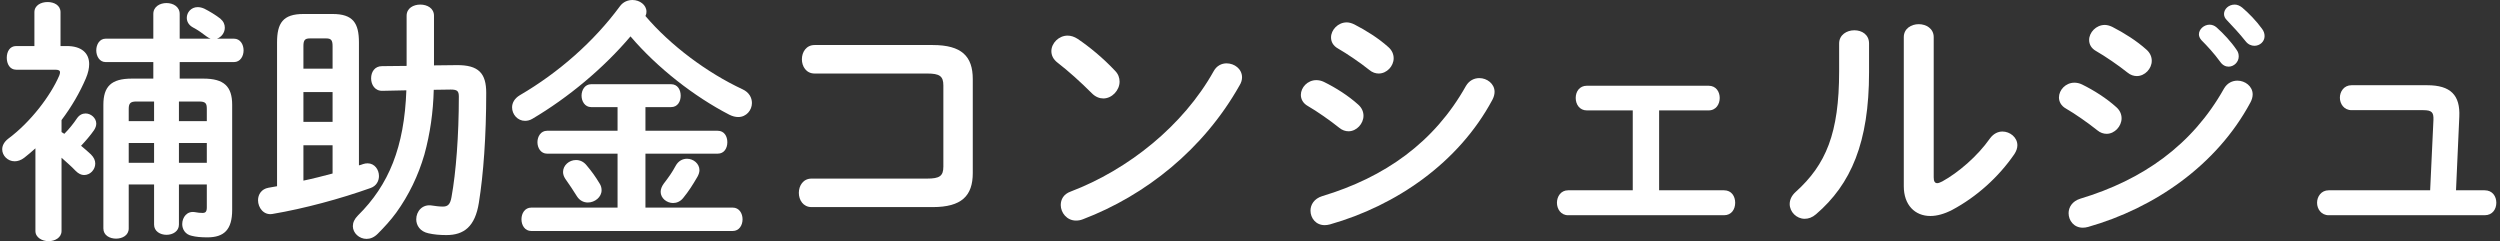
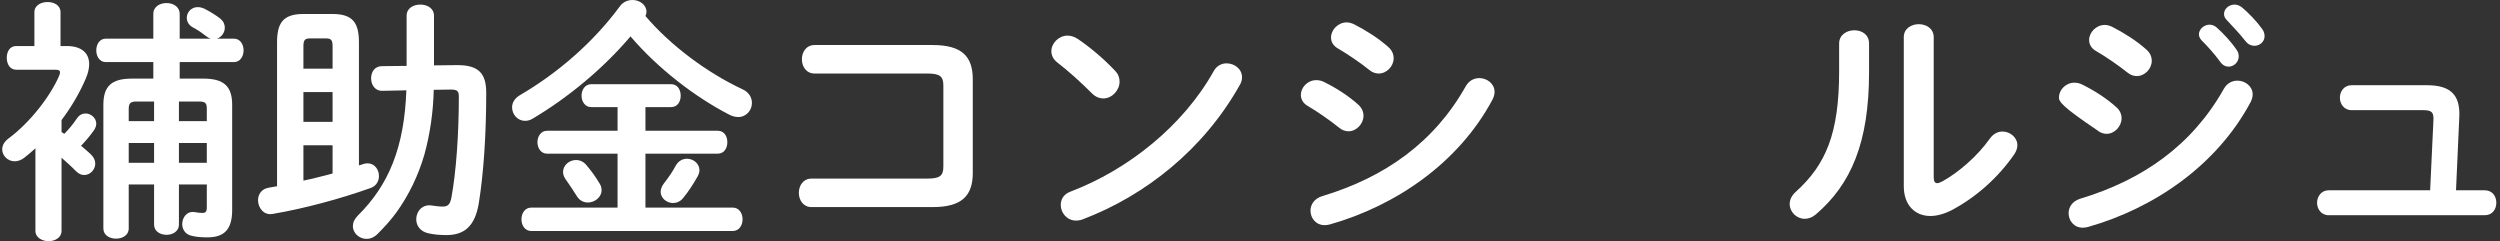
<svg xmlns="http://www.w3.org/2000/svg" width="425" height="41" viewBox="0 0 425 41" fill="none">
  <rect x="0" y="0" width="425" height="41" fill="#333333" stroke="none" />
  <g clip-path="url(#clip0_425_1491)">
    <path d="M10.461 22.446C10.633 22.576 10.806 22.662 10.935 22.749C11.711 21.97 12.487 21.019 13.09 20.111C13.478 19.549 13.995 19.289 14.556 19.289C15.461 19.289 16.366 20.067 16.366 21.019C16.366 21.365 16.237 21.754 15.978 22.143C15.375 23.008 14.599 23.917 13.78 24.782C14.426 25.301 14.987 25.82 15.461 26.252C15.978 26.771 16.194 27.29 16.194 27.809C16.194 28.847 15.332 29.755 14.297 29.755C13.823 29.755 13.349 29.539 12.875 29.063C12.185 28.328 11.28 27.549 10.461 26.814V39.27C10.461 40.395 9.34 41 8.263 41C7.185 41 6.021 40.395 6.021 39.27V25.214C5.418 25.776 4.771 26.295 4.125 26.814C3.565 27.247 3.004 27.42 2.487 27.42C1.323 27.42 0.375 26.468 0.375 25.387C0.375 24.782 0.677 24.133 1.409 23.571C5.202 20.759 8.608 16.262 10.073 12.845C10.159 12.629 10.202 12.456 10.202 12.283C10.202 11.98 9.944 11.85 9.383 11.85H2.746C1.668 11.85 1.151 10.855 1.151 9.817C1.151 8.779 1.668 7.828 2.746 7.828H5.849V2.076C5.849 0.908 6.97 0.346 8.09 0.346C9.211 0.346 10.289 0.908 10.289 2.076V7.828H11.366C13.823 7.828 15.159 8.996 15.159 10.899C15.159 11.591 14.987 12.412 14.599 13.321C13.564 15.743 12.185 18.121 10.461 20.413V22.446ZM34.598 13.364C38.09 13.364 39.469 14.705 39.469 17.819V35.68C39.469 39.054 38.09 40.351 35.245 40.351C34.167 40.351 33.262 40.265 32.616 40.092C31.495 39.876 30.978 38.967 30.978 38.102C30.978 36.935 31.797 35.81 33.176 36.07C33.607 36.156 34.038 36.199 34.426 36.199C34.943 36.199 35.159 35.983 35.159 35.248V31.355H30.418V38.189C30.418 39.313 29.383 39.919 28.305 39.919C27.228 39.919 26.193 39.313 26.193 38.189V31.355H21.883V38.837C21.883 40.005 20.806 40.568 19.728 40.568C18.651 40.568 17.573 40.005 17.573 38.837V17.819C17.573 14.705 18.909 13.364 22.4 13.364H26.064V10.553H17.961C16.926 10.553 16.366 9.558 16.366 8.563C16.366 7.569 16.926 6.574 17.961 6.574H26.064V2.379C26.064 1.124 27.185 0.519 28.305 0.519C29.426 0.519 30.547 1.124 30.547 2.379V6.574H35.805C35.59 6.487 35.374 6.401 35.159 6.228C34.426 5.666 33.65 5.103 32.745 4.628C32.055 4.238 31.754 3.633 31.754 3.027C31.754 2.119 32.486 1.211 33.607 1.211C33.952 1.211 34.34 1.297 34.728 1.47C35.59 1.903 36.667 2.552 37.443 3.157C38.004 3.633 38.219 4.152 38.219 4.714C38.219 5.536 37.659 6.314 36.883 6.574H39.771C40.848 6.574 41.409 7.569 41.409 8.563C41.409 9.558 40.848 10.553 39.771 10.553H30.547V13.364H34.598ZM26.193 20.587V17.256H23.176C22.185 17.256 21.883 17.559 21.883 18.511V20.587H26.193ZM26.193 27.679V24.306H21.883V27.679H26.193ZM30.418 20.587H35.159V18.511C35.159 17.559 34.943 17.256 33.823 17.256H30.418V20.587ZM30.418 24.306V27.679H35.159V24.306H30.418Z" fill="white" />
    <path d="M47.098 7.223C47.098 3.936 48.09 2.379 51.581 2.379H56.538C60.029 2.379 61.02 3.936 61.02 7.223V28.112C61.236 28.069 61.495 27.982 61.71 27.896C61.969 27.809 62.227 27.766 62.486 27.766C63.693 27.766 64.425 28.847 64.425 29.928C64.425 30.75 63.994 31.615 63.003 31.961C57.917 33.778 51.71 35.464 46.322 36.372C44.814 36.632 43.865 35.291 43.865 34.037C43.865 33.086 44.426 32.134 45.633 31.918C46.107 31.831 46.624 31.745 47.098 31.658V7.223ZM56.538 7.828C56.538 6.833 56.279 6.531 55.46 6.531H52.658C51.84 6.531 51.581 6.833 51.581 7.828V11.677H56.538V7.828ZM56.538 15.656H51.581V20.716H56.538V15.656ZM56.538 24.695H51.581V30.707C53.262 30.361 54.9 29.928 56.538 29.496V24.695ZM73.736 15.267C73.649 18.986 73.132 22.706 72.141 26.295C71.106 29.842 69.511 33.172 67.356 36.156C66.408 37.454 65.331 38.621 64.21 39.746C63.606 40.351 62.96 40.611 62.313 40.611C61.063 40.611 59.986 39.616 59.986 38.448C59.986 37.843 60.245 37.237 60.848 36.632C66.106 31.442 68.736 24.998 69.081 15.354L65.029 15.44C63.736 15.483 63.089 14.402 63.089 13.321C63.089 12.239 63.693 11.245 64.943 11.245L69.124 11.202V2.682C69.124 1.384 70.287 0.779 71.451 0.779C72.615 0.779 73.779 1.384 73.779 2.682V11.115L77.615 11.072C81.408 11.029 82.658 12.499 82.658 15.786C82.658 23.138 82.184 29.626 81.408 34.469C80.761 38.535 78.865 39.962 75.891 39.962C74.77 39.962 73.779 39.876 72.83 39.659C71.408 39.357 70.761 38.319 70.761 37.281C70.761 35.94 71.796 34.642 73.477 34.945C74.037 35.032 74.684 35.118 75.287 35.118C76.106 35.118 76.537 34.772 76.753 33.518C77.529 29.28 78.003 22.965 78.003 16.435C78.003 15.483 77.744 15.224 76.624 15.224L73.736 15.267Z" fill="white" />
    <path d="M126.235 15.18C127.355 15.699 127.829 16.608 127.829 17.516C127.829 18.727 126.881 19.895 125.502 19.895C125.028 19.895 124.51 19.765 123.993 19.505C118.045 16.435 111.752 11.547 107.183 6.185C102.614 11.591 96.58 16.608 90.502 20.197C90.072 20.457 89.64 20.543 89.252 20.543C88.002 20.543 87.054 19.462 87.054 18.251C87.054 17.516 87.442 16.737 88.391 16.175C94.985 12.326 100.976 7.05 105.373 1.081C105.933 0.303 106.752 0 107.528 0C108.735 0 109.899 0.822 109.899 1.989C109.899 2.249 109.856 2.465 109.726 2.725C113.95 7.698 120.2 12.369 126.235 15.18ZM109.726 22.23H122.01C123.131 22.23 123.648 23.181 123.648 24.176C123.648 25.171 123.131 26.122 122.01 26.122H109.726V35.291H124.554C125.674 35.291 126.235 36.286 126.235 37.281C126.235 38.275 125.674 39.27 124.554 39.27H90.33C89.209 39.27 88.649 38.275 88.649 37.281C88.649 36.286 89.209 35.291 90.33 35.291H104.985V26.122H93.002C91.925 26.122 91.365 25.128 91.365 24.176C91.365 23.225 91.925 22.23 93.002 22.23H104.985V18.208H100.502C99.425 18.208 98.864 17.213 98.864 16.262C98.864 15.31 99.425 14.315 100.502 14.315H114.08C115.2 14.315 115.717 15.267 115.717 16.262C115.717 17.256 115.2 18.208 114.08 18.208H109.726V22.23ZM101.925 31.183C102.183 31.572 102.269 31.961 102.269 32.35C102.269 33.518 101.106 34.426 99.942 34.426C99.252 34.426 98.563 34.123 98.088 33.388C97.399 32.307 96.882 31.485 96.106 30.404C95.847 30.015 95.718 29.625 95.718 29.236C95.718 28.112 96.752 27.204 97.916 27.204C98.563 27.204 99.209 27.463 99.726 28.112C100.632 29.193 101.192 29.971 101.925 31.183ZM114.855 28.198C115.33 27.333 116.062 26.987 116.795 26.987C117.873 26.987 118.907 27.809 118.907 28.933C118.907 29.279 118.778 29.669 118.562 30.058C117.7 31.529 117.097 32.48 116.149 33.648C115.674 34.253 115.028 34.513 114.424 34.513C113.347 34.513 112.312 33.691 112.312 32.61C112.312 32.177 112.485 31.701 112.83 31.226C113.692 30.101 114.252 29.323 114.855 28.198Z" fill="white" />
    <path d="M160.372 14.532C160.372 12.931 159.725 12.499 157.613 12.499H138.476C137.053 12.499 136.321 11.288 136.321 10.077C136.321 8.866 137.053 7.655 138.476 7.655H158.561C163.475 7.655 165.372 9.558 165.372 13.45V29.409C165.372 33.302 163.475 35.205 158.561 35.205H137.958C136.536 35.205 135.803 33.994 135.803 32.783C135.803 31.572 136.536 30.361 137.958 30.361H157.613C159.725 30.361 160.372 29.928 160.372 28.328V14.532Z" fill="white" />
    <path d="M189.552 12.023C190.113 12.585 190.328 13.234 190.328 13.883C190.328 15.354 189.035 16.737 187.569 16.737C186.923 16.737 186.233 16.478 185.63 15.872C183.69 13.926 181.664 12.11 179.768 10.639C179.035 10.077 178.733 9.385 178.733 8.693C178.733 7.352 179.983 6.055 181.492 6.055C182.052 6.055 182.613 6.228 183.216 6.617C185.199 7.958 187.526 9.861 189.552 12.023ZM208.517 10.769C209.854 10.769 211.147 11.72 211.147 13.148C211.147 13.58 211.017 14.056 210.716 14.532C204.595 25.387 194.768 33.215 184.078 37.281C183.647 37.454 183.259 37.497 182.914 37.497C181.363 37.497 180.328 36.156 180.328 34.859C180.328 33.907 180.802 32.999 182.009 32.566C191.794 28.847 201.147 21.365 206.319 12.11C206.836 11.158 207.698 10.769 208.517 10.769Z" fill="white" />
    <path d="M230.888 17.775C231.534 18.338 231.793 19.029 231.793 19.678C231.793 21.019 230.629 22.317 229.25 22.317C228.732 22.317 228.172 22.143 227.655 21.711C226.146 20.5 223.862 18.9 222.353 18.035C221.491 17.559 221.146 16.824 221.146 16.132C221.146 14.878 222.267 13.623 223.776 13.623C224.164 13.623 224.638 13.71 225.069 13.926C227.095 14.921 229.207 16.262 230.888 17.775ZM251.491 13.277C252.784 13.277 254.077 14.229 254.077 15.613C254.077 16.045 253.947 16.521 253.689 16.997C247.956 27.679 237.353 34.945 226.103 38.146C225.801 38.232 225.457 38.275 225.198 38.275C223.689 38.275 222.784 37.064 222.784 35.81C222.784 34.815 223.388 33.777 224.767 33.345C235.413 30.145 243.818 24.219 249.206 14.618C249.766 13.667 250.629 13.277 251.491 13.277ZM236.017 8.001C236.663 8.563 236.922 9.255 236.922 9.904C236.922 11.245 235.758 12.499 234.379 12.499C233.862 12.499 233.301 12.326 232.784 11.893C231.275 10.682 228.991 9.126 227.482 8.261C226.62 7.785 226.276 7.093 226.276 6.358C226.276 5.103 227.439 3.806 228.948 3.806C229.336 3.806 229.81 3.936 230.241 4.152C232.181 5.147 234.336 6.487 236.017 8.001Z" fill="white" />
-     <path d="M282.05 32.35H293.085C294.378 32.35 294.981 33.388 294.981 34.469C294.981 35.551 294.378 36.589 293.085 36.589H266.576C265.326 36.589 264.68 35.507 264.68 34.469C264.68 33.431 265.326 32.35 266.576 32.35H277.568V18.77H269.766C268.516 18.77 267.87 17.732 267.87 16.651C267.87 15.57 268.516 14.575 269.766 14.575H290.455C291.748 14.575 292.352 15.613 292.352 16.651C292.352 17.689 291.748 18.77 290.455 18.77H282.05V32.35Z" fill="white" />
    <path d="M312.653 7.396C312.653 5.925 313.946 5.147 315.239 5.147C316.532 5.147 317.739 5.882 317.739 7.396V12.283C317.739 24.219 314.679 31.312 308.731 36.416C308.084 36.978 307.438 37.194 306.791 37.194C305.412 37.194 304.248 36.026 304.248 34.686C304.248 33.994 304.55 33.258 305.283 32.61C310.412 27.982 312.653 22.662 312.653 12.11V7.396ZM328.73 30.145C328.73 30.793 328.903 31.139 329.334 31.139C329.549 31.139 329.851 31.009 330.196 30.837C332.868 29.366 336.144 26.598 338.299 23.527C338.903 22.706 339.678 22.36 340.411 22.36C341.704 22.36 342.954 23.354 342.954 24.695C342.954 25.171 342.782 25.69 342.437 26.209C339.765 30.101 336.015 33.475 331.877 35.68C330.541 36.372 329.291 36.718 328.17 36.718C325.541 36.718 323.644 34.859 323.644 31.658V6.314C323.644 4.844 324.937 4.109 326.187 4.109C327.437 4.109 328.73 4.844 328.73 6.314V30.145Z" fill="white" />
-     <path d="M359.764 18.208C360.411 18.77 360.669 19.462 360.669 20.111C360.669 21.452 359.506 22.749 358.126 22.749C357.609 22.749 357.049 22.576 356.532 22.143C355.023 20.933 352.739 19.332 351.23 18.467C350.368 17.992 350.023 17.256 350.023 16.564C350.023 15.31 351.144 14.056 352.652 14.056C353.04 14.056 353.514 14.143 353.945 14.359C355.971 15.354 358.083 16.694 359.764 18.208ZM380.367 13.71C381.66 13.71 382.953 14.662 382.953 16.045C382.953 16.478 382.824 16.954 382.566 17.429C376.833 28.112 366.23 35.378 354.98 38.578C354.678 38.665 354.333 38.708 354.075 38.708C352.566 38.708 351.661 37.497 351.661 36.243C351.661 35.248 352.264 34.21 353.644 33.778C364.29 30.577 372.695 24.652 378.083 15.051C378.643 14.099 379.505 13.71 380.367 13.71ZM364.893 8.434C365.54 8.996 365.799 9.688 365.799 10.337C365.799 11.677 364.635 12.931 363.256 12.931C362.738 12.931 362.178 12.758 361.661 12.326C360.152 11.115 357.868 9.558 356.359 8.693C355.497 8.217 355.152 7.525 355.152 6.79C355.152 5.536 356.316 4.238 357.825 4.238C358.213 4.238 358.687 4.368 359.118 4.584C361.057 5.579 363.212 6.92 364.893 8.434ZM373.816 5.839C373.816 4.974 374.678 4.195 375.626 4.195C376.014 4.195 376.445 4.325 376.833 4.671C377.997 5.709 379.29 7.093 380.195 8.434C380.497 8.823 380.583 9.212 380.583 9.601C380.583 10.553 379.764 11.331 378.859 11.331C378.341 11.331 377.824 11.072 377.436 10.51C376.402 9.082 375.238 7.828 374.247 6.833C373.945 6.487 373.816 6.141 373.816 5.839ZM378.083 2.379C378.083 1.514 378.902 0.779 379.893 0.779C380.324 0.779 380.755 0.952 381.186 1.298C382.307 2.249 383.6 3.59 384.505 4.844C384.85 5.276 384.979 5.709 384.979 6.141C384.979 7.093 384.16 7.785 383.255 7.785C382.738 7.785 382.178 7.569 381.747 7.006C380.755 5.752 379.548 4.455 378.557 3.417C378.212 3.071 378.083 2.725 378.083 2.379Z" fill="white" />
+     <path d="M359.764 18.208C360.411 18.77 360.669 19.462 360.669 20.111C360.669 21.452 359.506 22.749 358.126 22.749C357.609 22.749 357.049 22.576 356.532 22.143C350.368 17.992 350.023 17.256 350.023 16.564C350.023 15.31 351.144 14.056 352.652 14.056C353.04 14.056 353.514 14.143 353.945 14.359C355.971 15.354 358.083 16.694 359.764 18.208ZM380.367 13.71C381.66 13.71 382.953 14.662 382.953 16.045C382.953 16.478 382.824 16.954 382.566 17.429C376.833 28.112 366.23 35.378 354.98 38.578C354.678 38.665 354.333 38.708 354.075 38.708C352.566 38.708 351.661 37.497 351.661 36.243C351.661 35.248 352.264 34.21 353.644 33.778C364.29 30.577 372.695 24.652 378.083 15.051C378.643 14.099 379.505 13.71 380.367 13.71ZM364.893 8.434C365.54 8.996 365.799 9.688 365.799 10.337C365.799 11.677 364.635 12.931 363.256 12.931C362.738 12.931 362.178 12.758 361.661 12.326C360.152 11.115 357.868 9.558 356.359 8.693C355.497 8.217 355.152 7.525 355.152 6.79C355.152 5.536 356.316 4.238 357.825 4.238C358.213 4.238 358.687 4.368 359.118 4.584C361.057 5.579 363.212 6.92 364.893 8.434ZM373.816 5.839C373.816 4.974 374.678 4.195 375.626 4.195C376.014 4.195 376.445 4.325 376.833 4.671C377.997 5.709 379.29 7.093 380.195 8.434C380.497 8.823 380.583 9.212 380.583 9.601C380.583 10.553 379.764 11.331 378.859 11.331C378.341 11.331 377.824 11.072 377.436 10.51C376.402 9.082 375.238 7.828 374.247 6.833C373.945 6.487 373.816 6.141 373.816 5.839ZM378.083 2.379C378.083 1.514 378.902 0.779 379.893 0.779C380.324 0.779 380.755 0.952 381.186 1.298C382.307 2.249 383.6 3.59 384.505 4.844C384.85 5.276 384.979 5.709 384.979 6.141C384.979 7.093 384.16 7.785 383.255 7.785C382.738 7.785 382.178 7.569 381.747 7.006C380.755 5.752 379.548 4.455 378.557 3.417C378.212 3.071 378.083 2.725 378.083 2.379Z" fill="white" />
    <path d="M422.392 32.35C423.728 32.35 424.375 33.388 424.375 34.469C424.375 35.55 423.728 36.589 422.392 36.589H395.884C394.591 36.589 393.901 35.507 393.901 34.469C393.901 33.431 394.591 32.35 395.884 32.35H413.125L413.686 20.37C413.729 19.116 413.427 18.727 411.961 18.727H399.763C398.47 18.727 397.781 17.645 397.781 16.608C397.781 15.569 398.47 14.488 399.763 14.488H412.608C416.617 14.488 418.254 16.175 418.082 19.851L417.522 32.35H422.392Z" fill="white" />
  </g>
  <defs>
    <clipPath id="clip0_425_1491">
      <rect width="424" height="41" fill="white" transform="translate(0.375)" />
    </clipPath>
  </defs>
</svg>